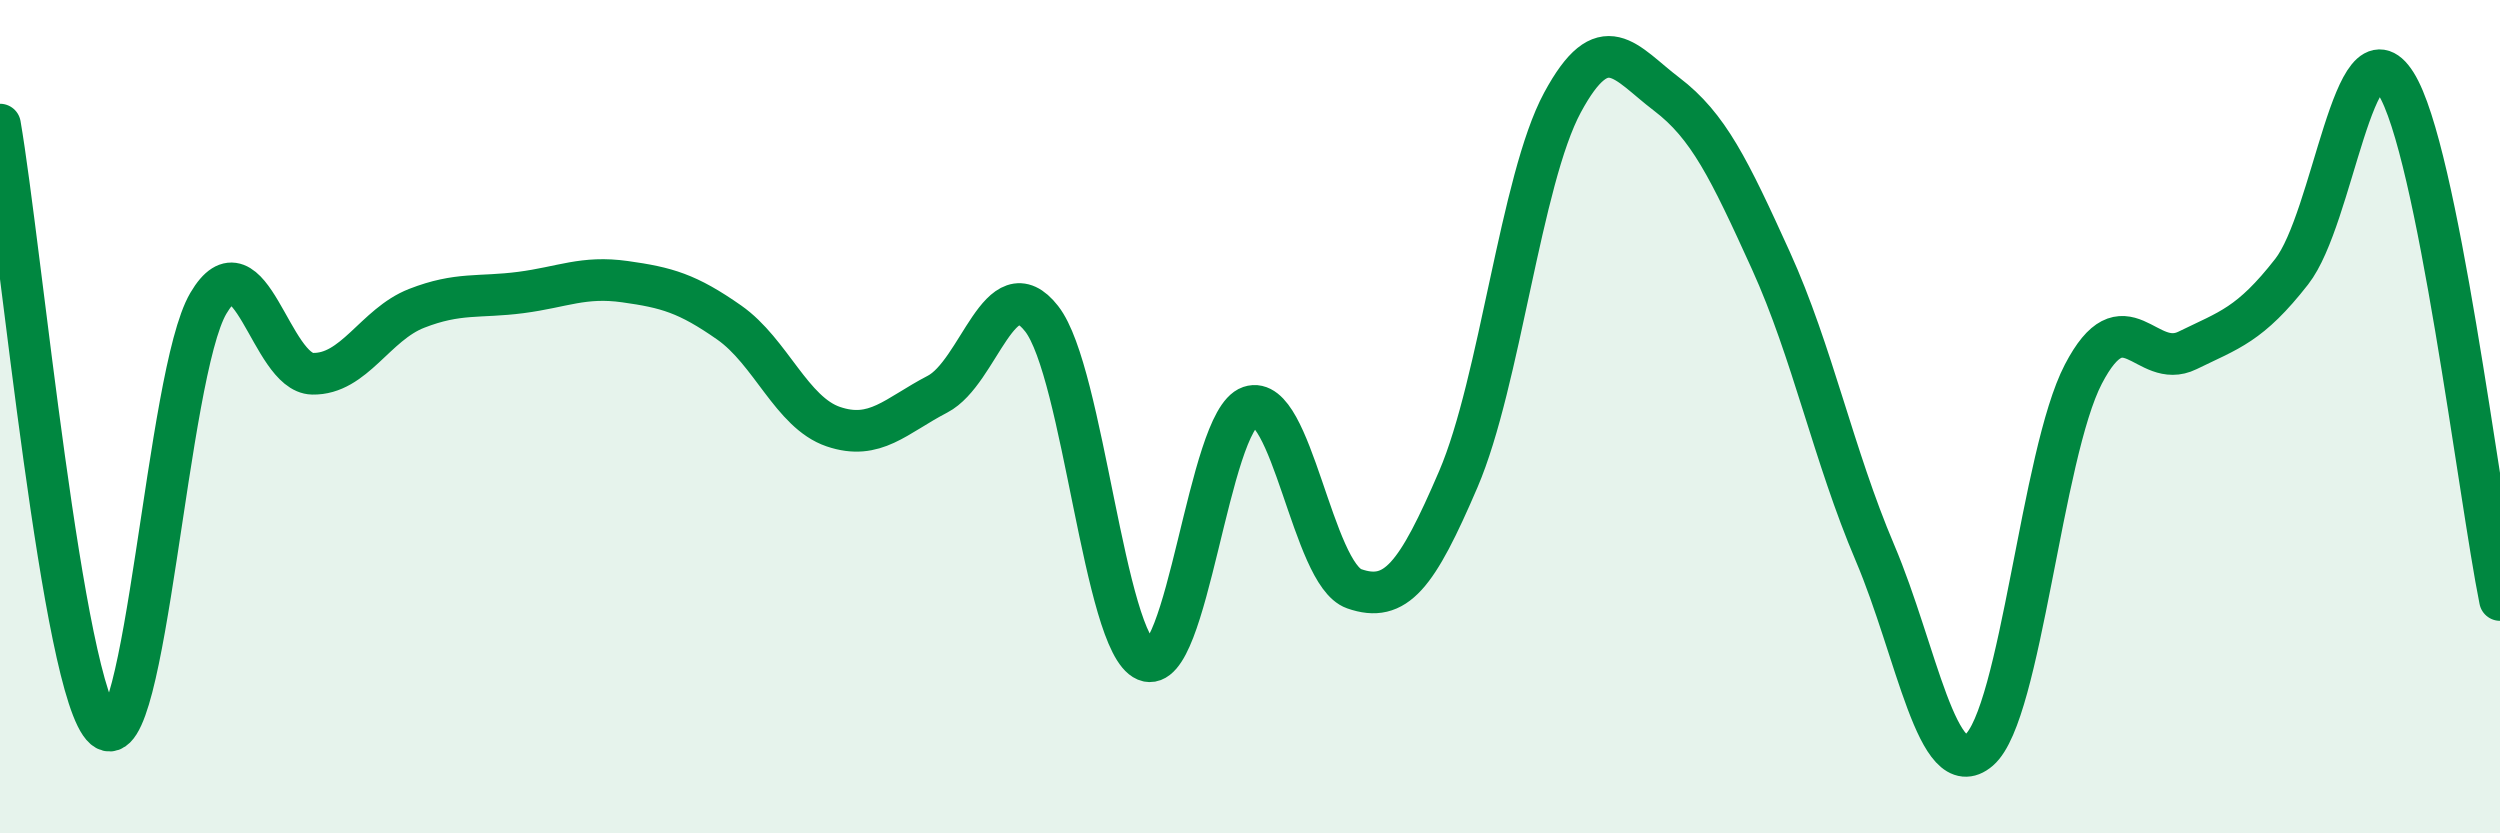
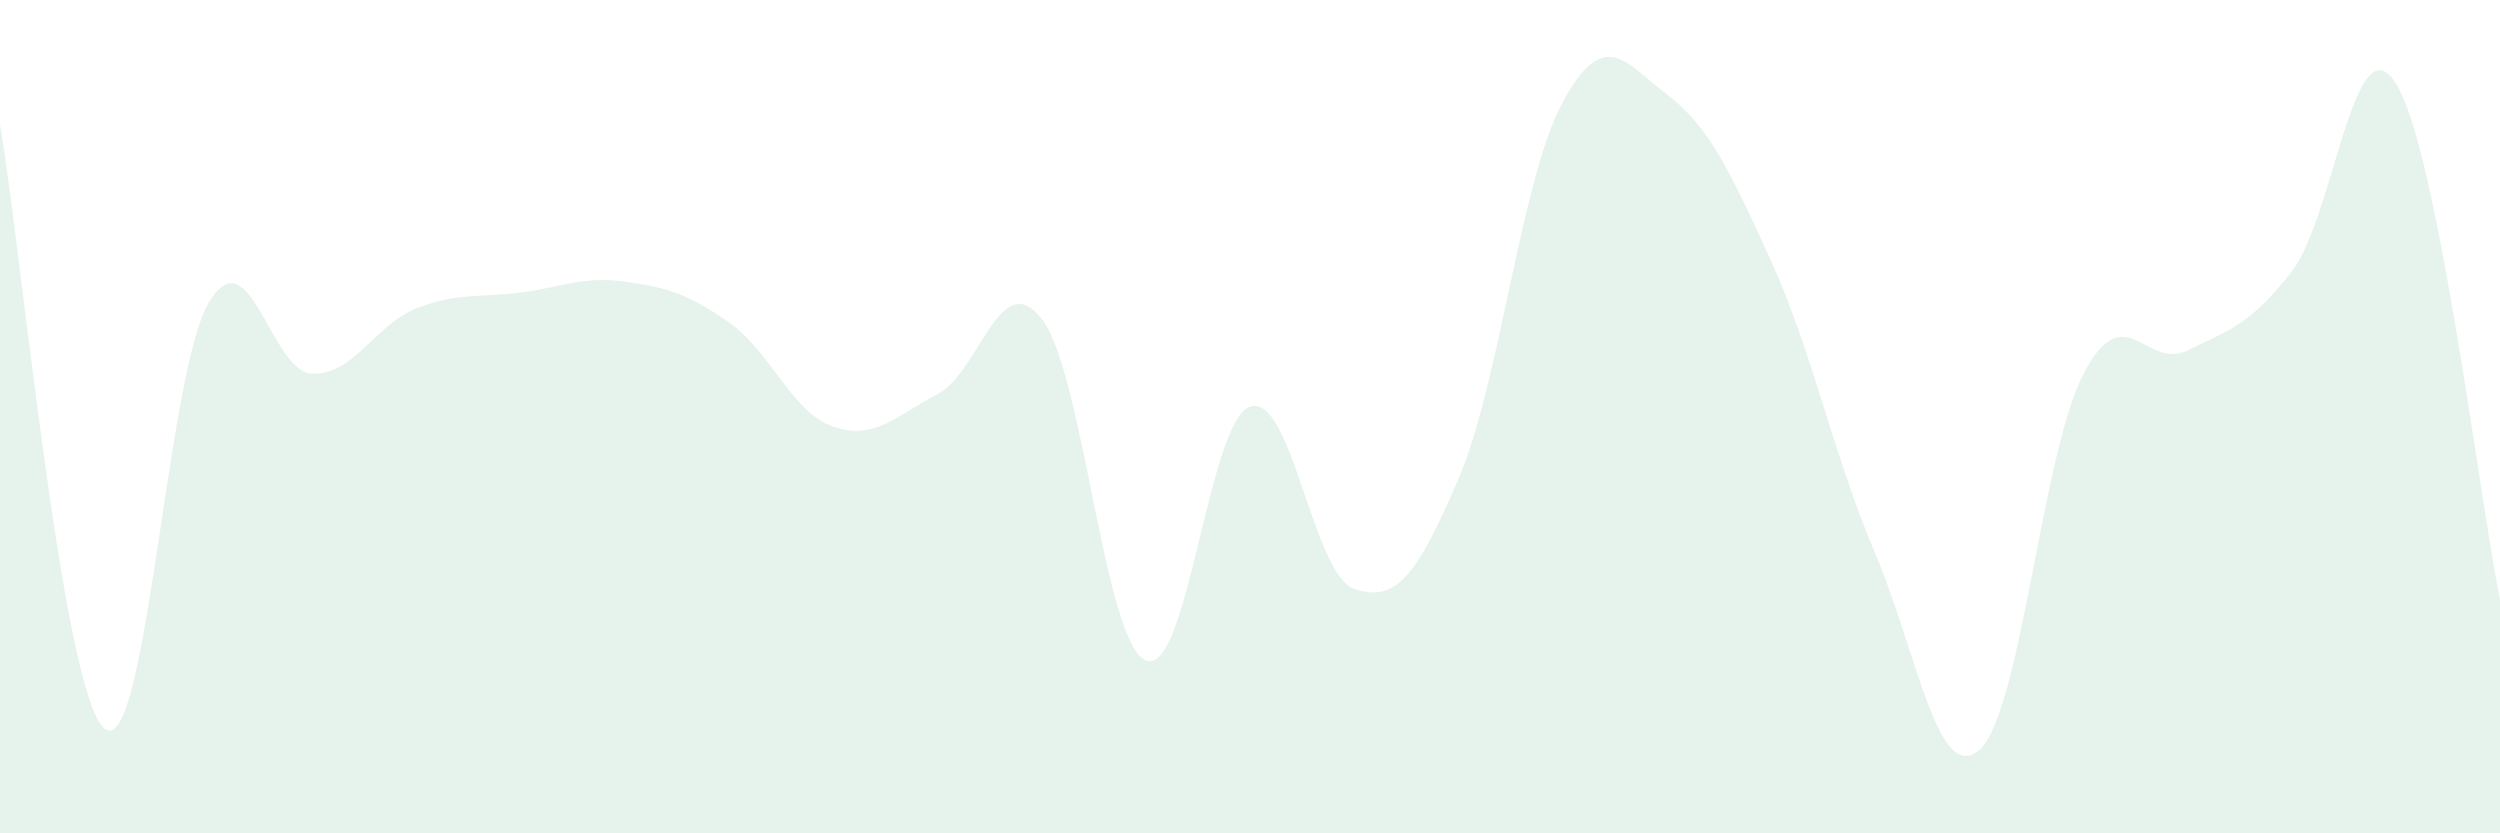
<svg xmlns="http://www.w3.org/2000/svg" width="60" height="20" viewBox="0 0 60 20">
  <path d="M 0,2.99 C 0.5,5.89 1.5,16.62 2.5,17.48 C 3.5,18.34 4,8.98 5,7.28 C 6,5.58 6.5,8.95 7.5,8.97 C 8.5,8.99 9,7.79 10,7.4 C 11,7.01 11.5,7.15 12.5,7.02 C 13.5,6.89 14,6.62 15,6.76 C 16,6.9 16.5,7.04 17.5,7.74 C 18.5,8.44 19,9.9 20,10.24 C 21,10.58 21.5,9.98 22.5,9.46 C 23.5,8.94 24,6.37 25,7.65 C 26,8.93 26.5,15.43 27.5,15.85 C 28.5,16.27 29,10.1 30,9.76 C 31,9.42 31.5,13.78 32.5,14.13 C 33.5,14.48 34,13.83 35,11.5 C 36,9.17 36.5,4.31 37.5,2.46 C 38.5,0.61 39,1.5 40,2.26 C 41,3.02 41.5,4.05 42.5,6.25 C 43.5,8.45 44,10.92 45,13.27 C 46,15.62 46.5,18.86 47.5,18 C 48.5,17.14 49,10.9 50,8.98 C 51,7.06 51.5,8.9 52.5,8.41 C 53.5,7.92 54,7.8 55,6.52 C 56,5.24 56.5,0.42 57.5,2 C 58.5,3.58 59.5,11.92 60,14.4L60 20L0 20Z" fill="#008740" opacity="0.1" stroke-linecap="round" stroke-linejoin="round" />
-   <path d="M 0,2.99 C 0.5,5.89 1.5,16.62 2.5,17.48 C 3.5,18.34 4,8.98 5,7.28 C 6,5.58 6.5,8.95 7.5,8.97 C 8.5,8.99 9,7.79 10,7.4 C 11,7.01 11.5,7.15 12.5,7.02 C 13.5,6.89 14,6.62 15,6.76 C 16,6.9 16.5,7.04 17.5,7.74 C 18.5,8.44 19,9.9 20,10.24 C 21,10.58 21.5,9.98 22.5,9.46 C 23.5,8.94 24,6.37 25,7.65 C 26,8.93 26.5,15.43 27.5,15.85 C 28.5,16.27 29,10.1 30,9.76 C 31,9.42 31.5,13.78 32.5,14.13 C 33.5,14.48 34,13.83 35,11.5 C 36,9.17 36.5,4.31 37.5,2.46 C 38.5,0.61 39,1.5 40,2.26 C 41,3.02 41.5,4.05 42.5,6.25 C 43.5,8.45 44,10.92 45,13.27 C 46,15.62 46.5,18.86 47.5,18 C 48.5,17.14 49,10.9 50,8.98 C 51,7.06 51.5,8.9 52.5,8.41 C 53.5,7.92 54,7.8 55,6.52 C 56,5.24 56.5,0.42 57.5,2 C 58.5,3.58 59.5,11.92 60,14.4" stroke="#008740" stroke-width="1" fill="none" stroke-linecap="round" stroke-linejoin="round" />
</svg>